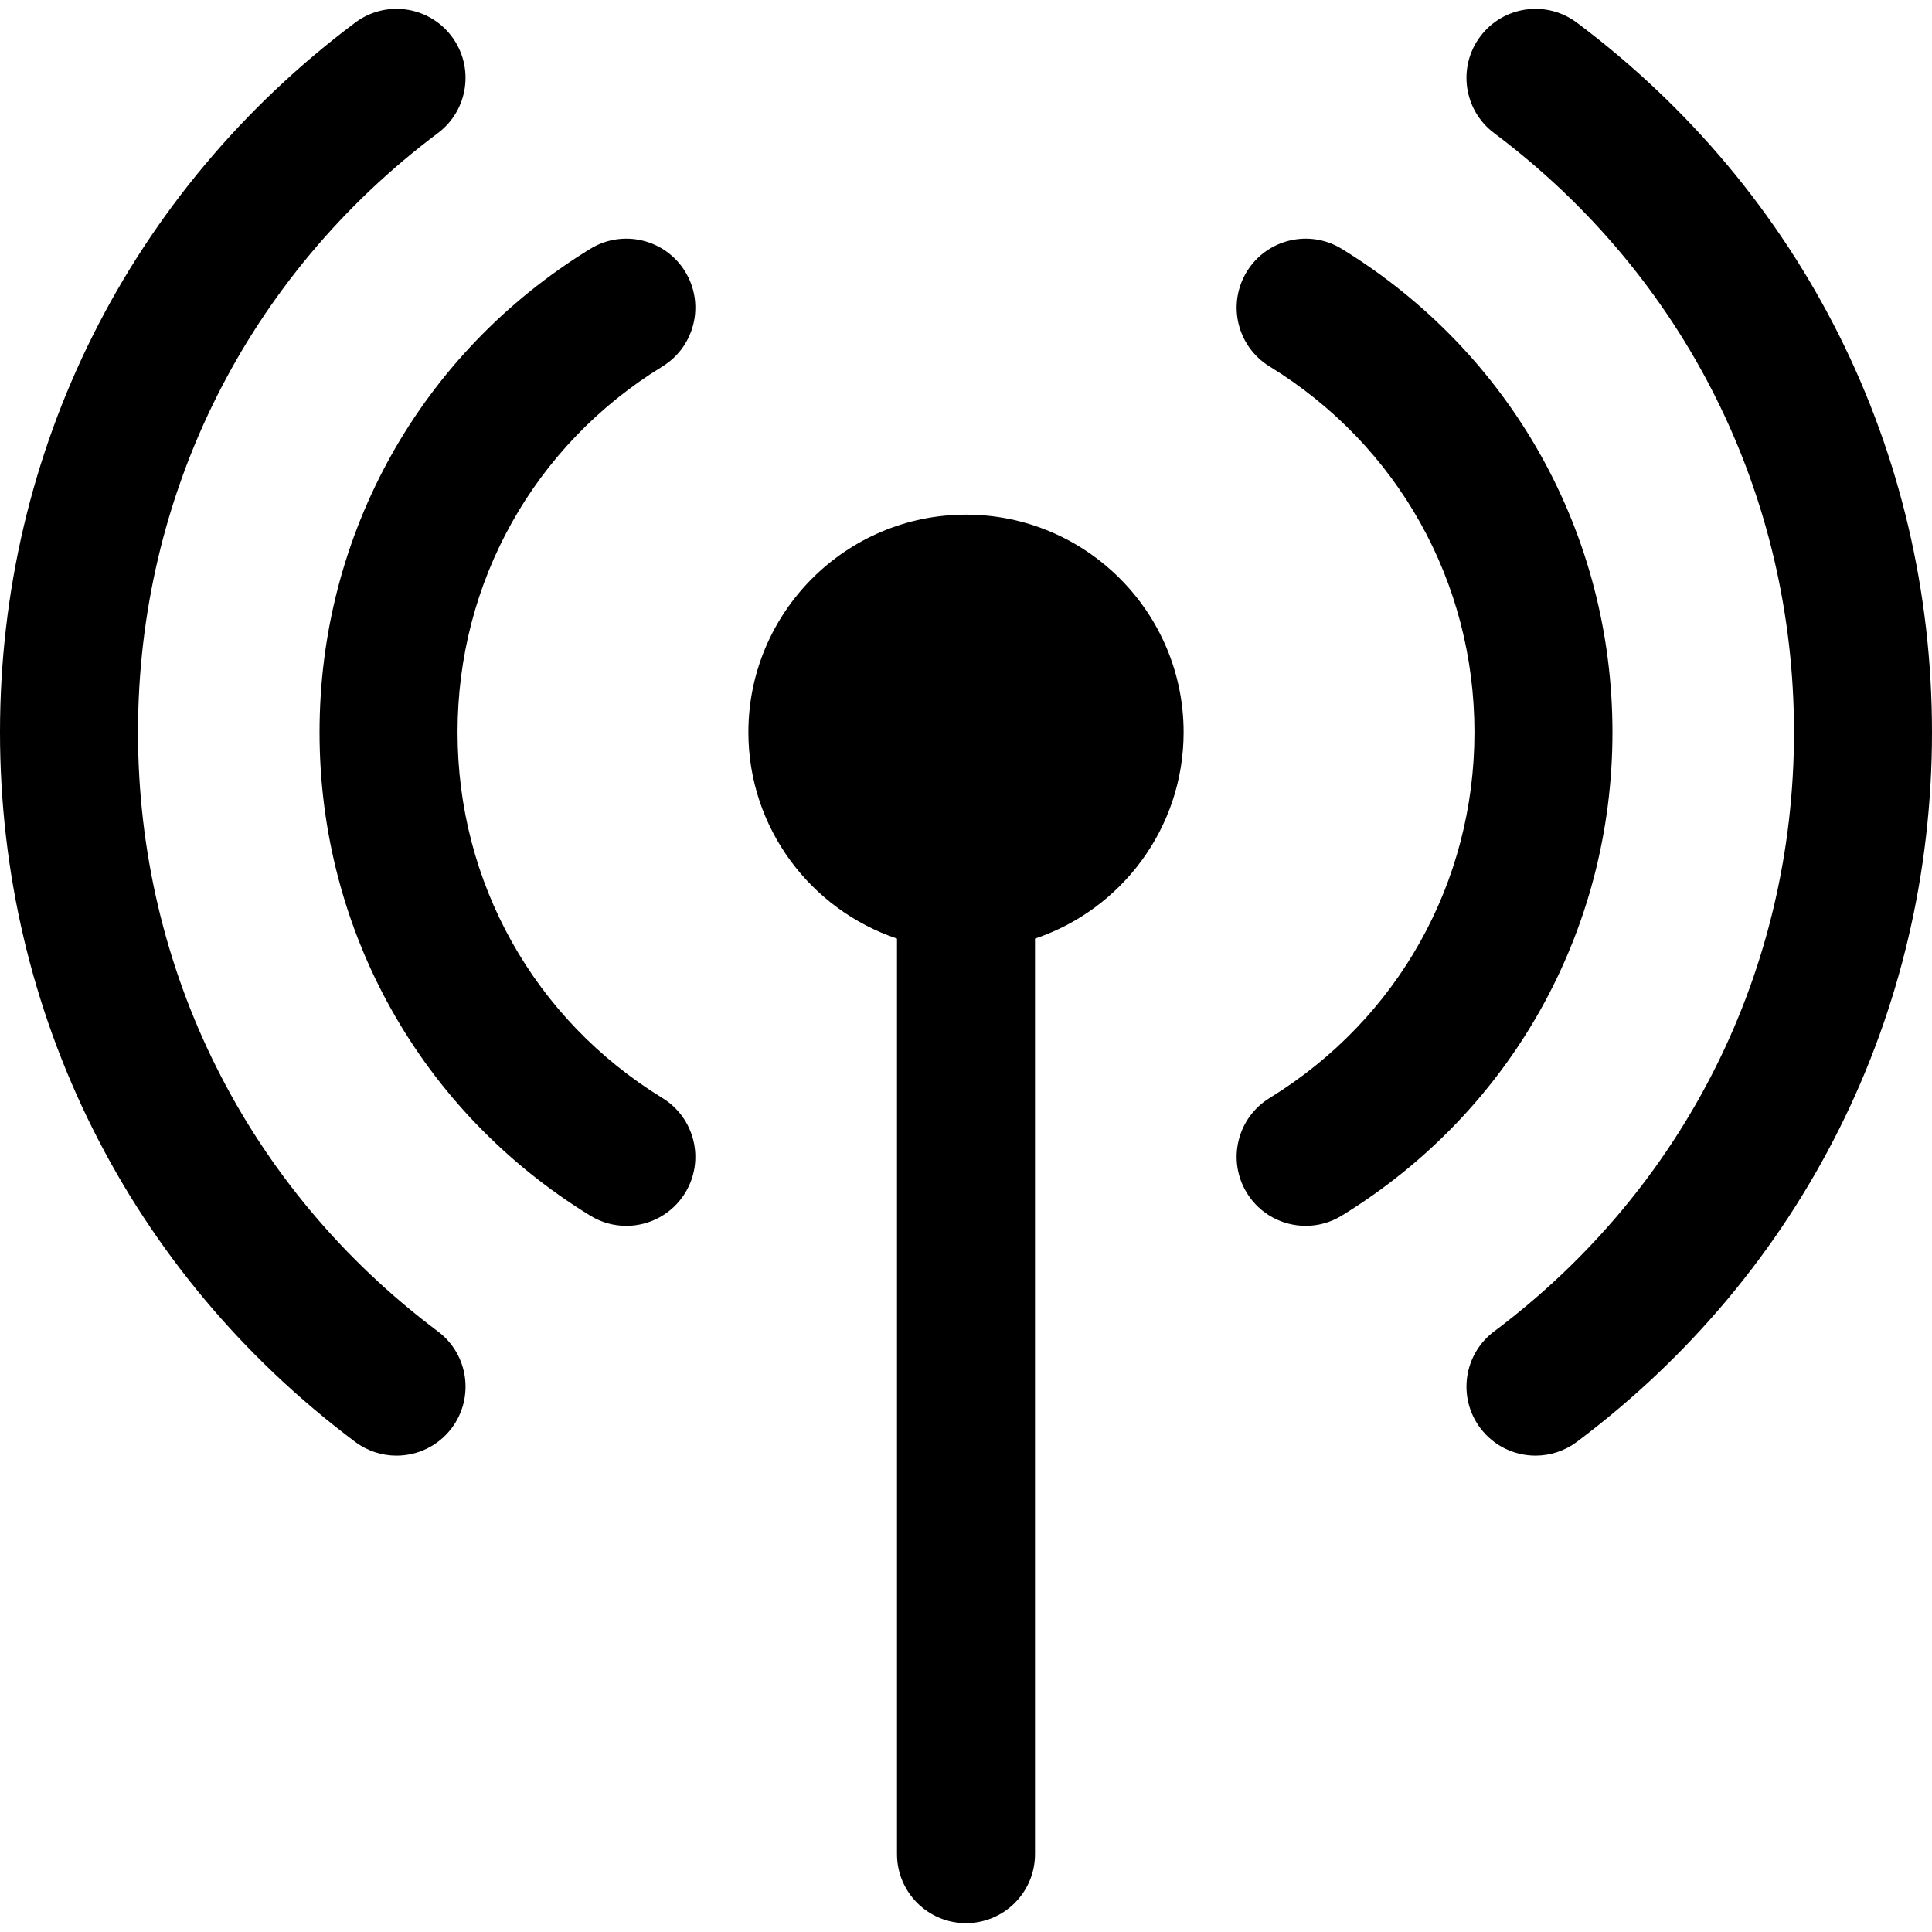
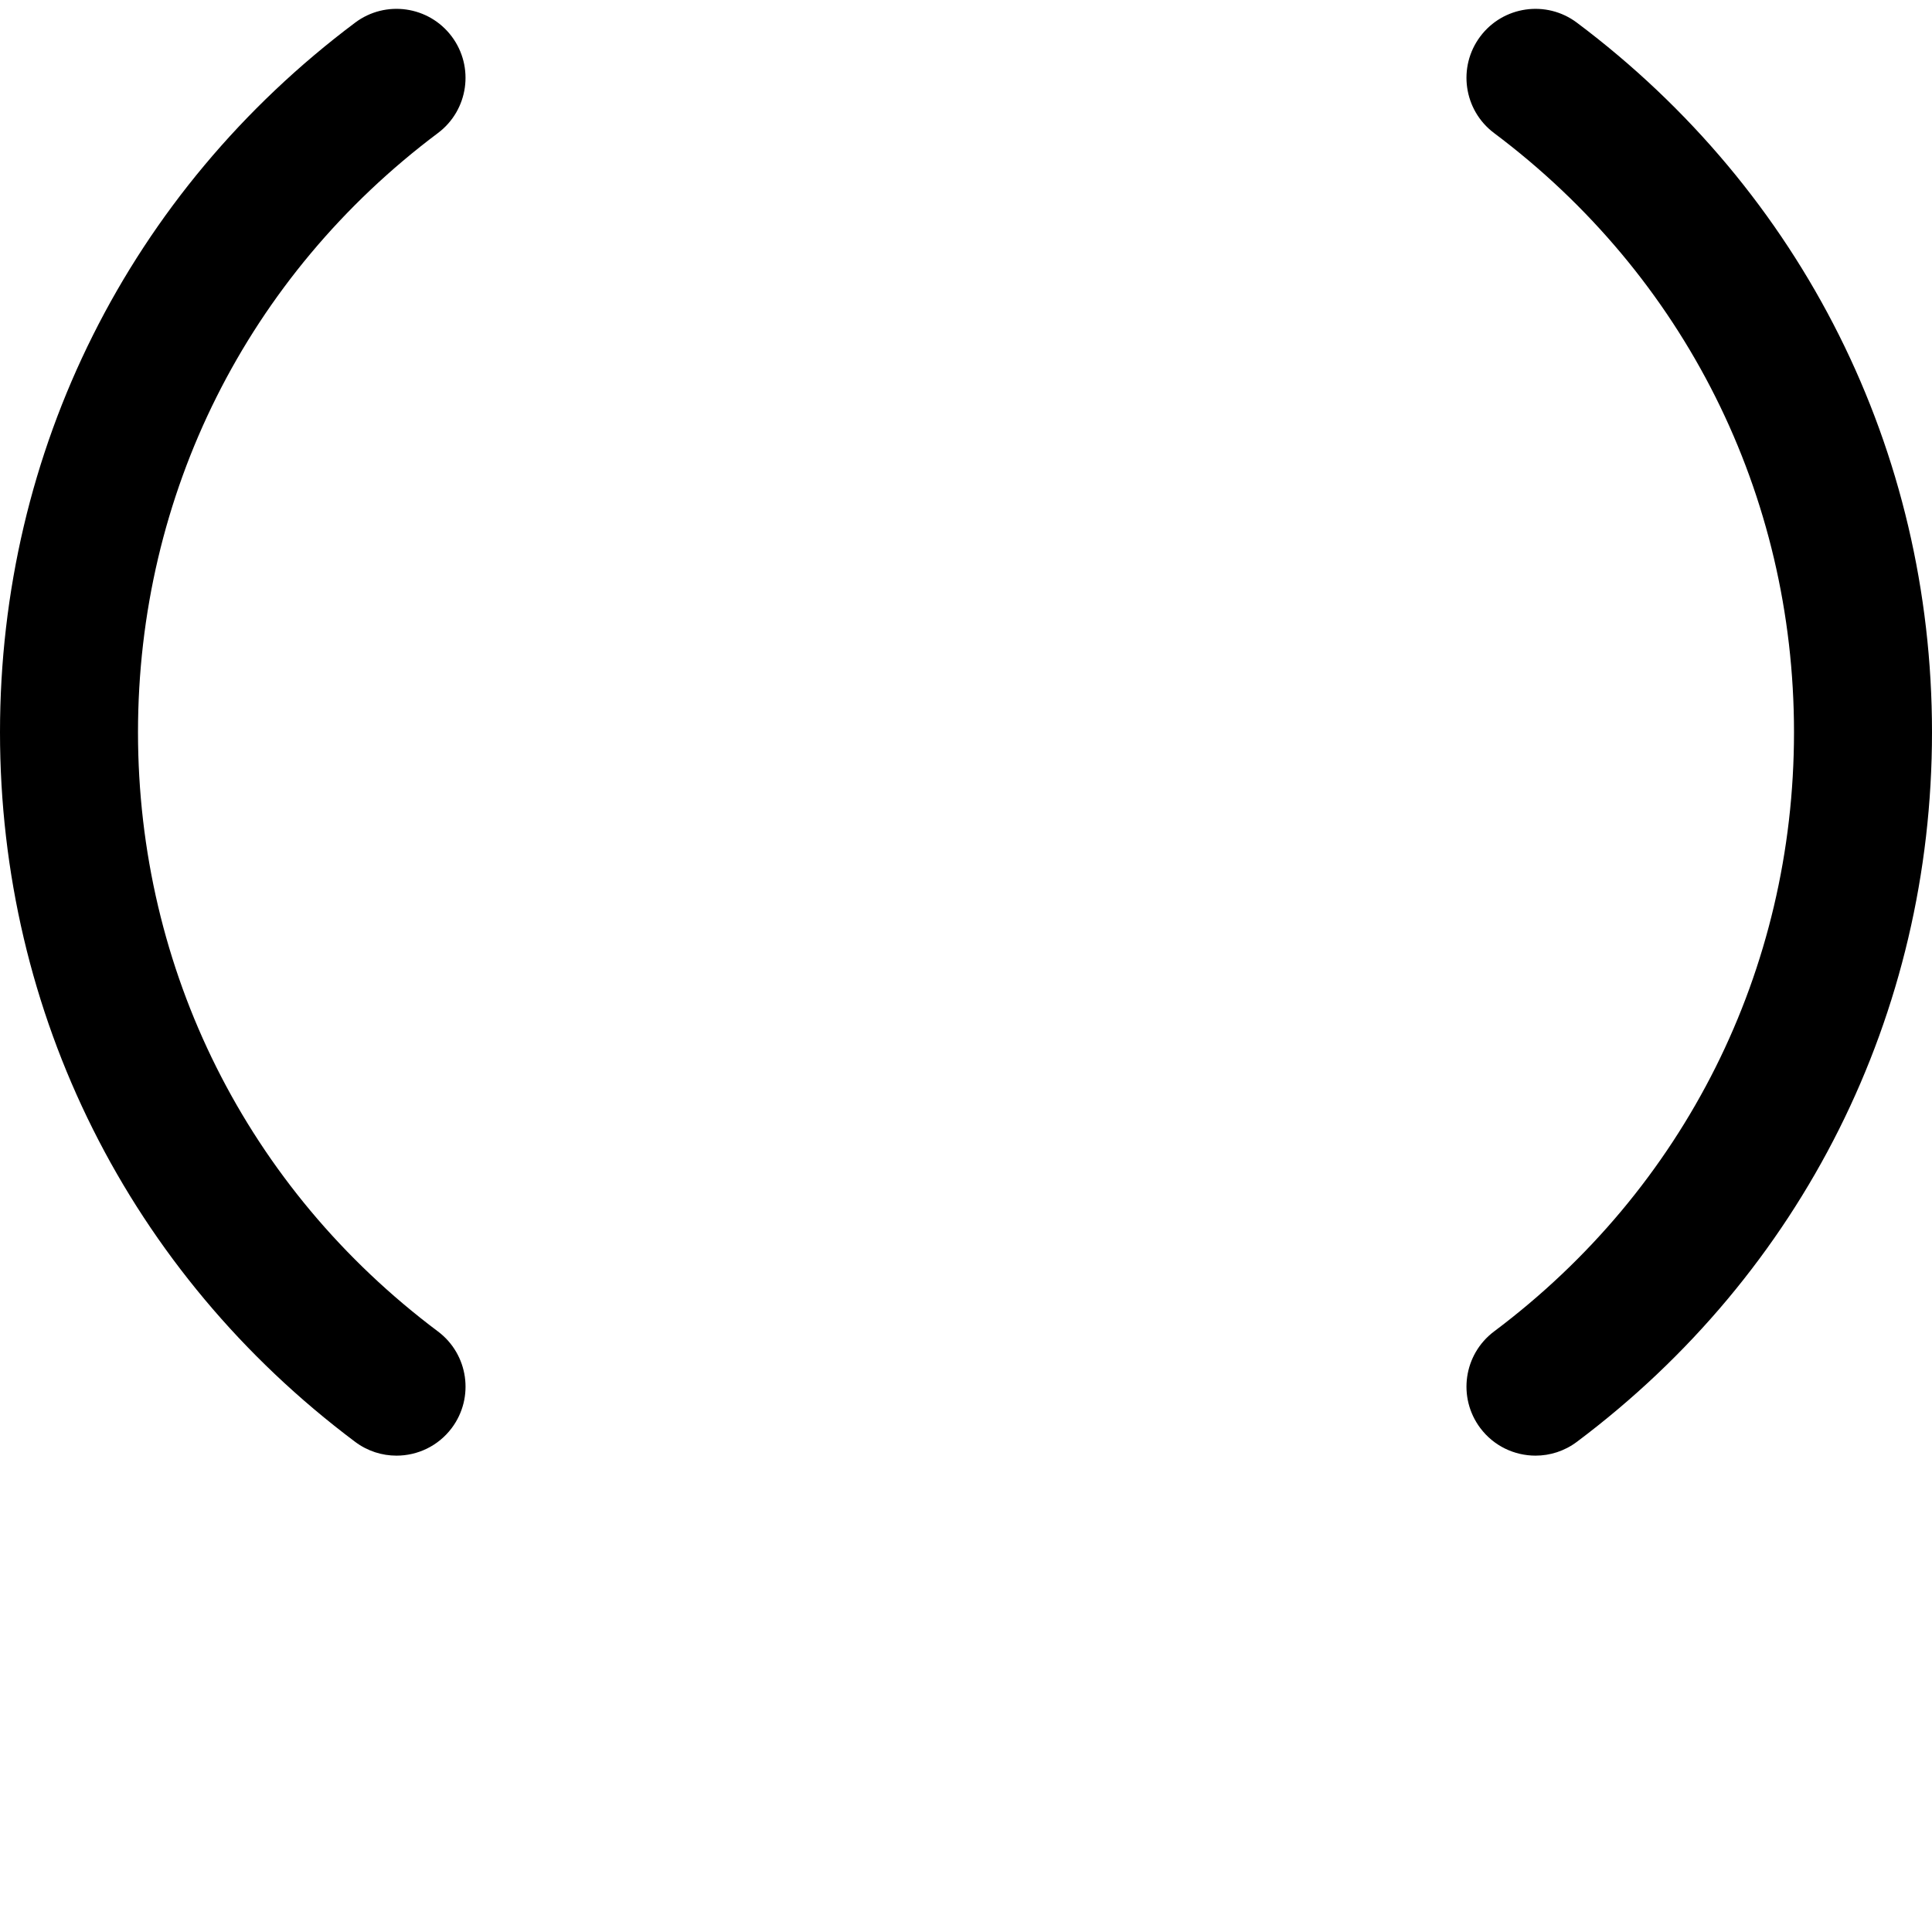
<svg xmlns="http://www.w3.org/2000/svg" fill="#000000" height="800px" width="800px" version="1.1" id="Capa_1" viewBox="0 0 280 280" xml:space="preserve">
  <g>
-     <path d="M140,74.584c-17.391,0-31.539,14.148-31.539,31.539c0,13.896,9.037,25.712,21.539,29.905v132.69c0,5.523,4.477,10,10,10   s10-4.477,10-10v-132.69c12.502-4.192,21.539-16.009,21.539-29.905C171.539,88.732,157.391,74.584,140,74.584z" />
-     <path d="M194.458,36.066c-4.705-2.888-10.863-1.416-13.754,3.29c-2.89,4.707-1.416,10.865,3.291,13.754   c18.594,11.415,29.694,31.232,29.694,53.013c0.002,21.778-11.1,41.595-29.694,53.011c-4.707,2.89-6.181,9.047-3.291,13.754   c1.888,3.075,5.17,4.77,8.532,4.77c1.783,0,3.59-0.477,5.222-1.479c24.567-15.082,39.233-41.271,39.232-70.057   C233.689,77.336,219.023,51.147,194.458,36.066z" />
    <path d="M228.532,3.283c-4.418-3.314-10.686-2.416-14,2.001c-3.313,4.418-2.417,10.686,2.002,14   C244.157,39.996,260,71.648,260,106.123c0,34.474-15.843,66.126-43.466,86.839c-4.419,3.313-5.314,9.581-2.002,13.999   c1.965,2.62,4.968,4.001,8.009,4.001c2.087,0,4.192-0.651,5.991-2C261.241,184.437,280,146.953,280,106.123   C280,65.292,261.24,27.808,228.532,3.283z" />
-     <path d="M96.005,53.111c4.707-2.89,6.181-9.047,3.291-13.754c-2.889-4.705-9.044-6.18-13.754-3.29   c-24.565,15.081-39.231,41.27-39.231,70.056c-0.002,28.786,14.664,54.976,39.231,70.058c1.632,1.001,3.438,1.479,5.222,1.479   c3.361,0,6.645-1.695,8.532-4.77c2.89-4.707,1.416-10.865-3.291-13.754c-18.595-11.416-29.696-31.233-29.694-53.012   C66.311,84.343,77.411,64.526,96.005,53.111z" />
    <path d="M63.468,192.962C35.845,172.251,20.002,140.599,20,106.124c0.002-34.477,15.845-66.129,43.466-86.84   c4.419-3.313,5.314-9.581,2.002-14c-3.314-4.419-9.581-5.316-14-2.001C18.762,27.806,0.002,65.29,0,106.124   c0.002,40.832,18.762,78.316,51.47,102.84c1.799,1.349,3.903,1.999,5.991,1.999c3.041,0,6.044-1.382,8.009-4.001   C68.782,202.543,67.887,196.275,63.468,192.962z" />
  </g>
</svg>